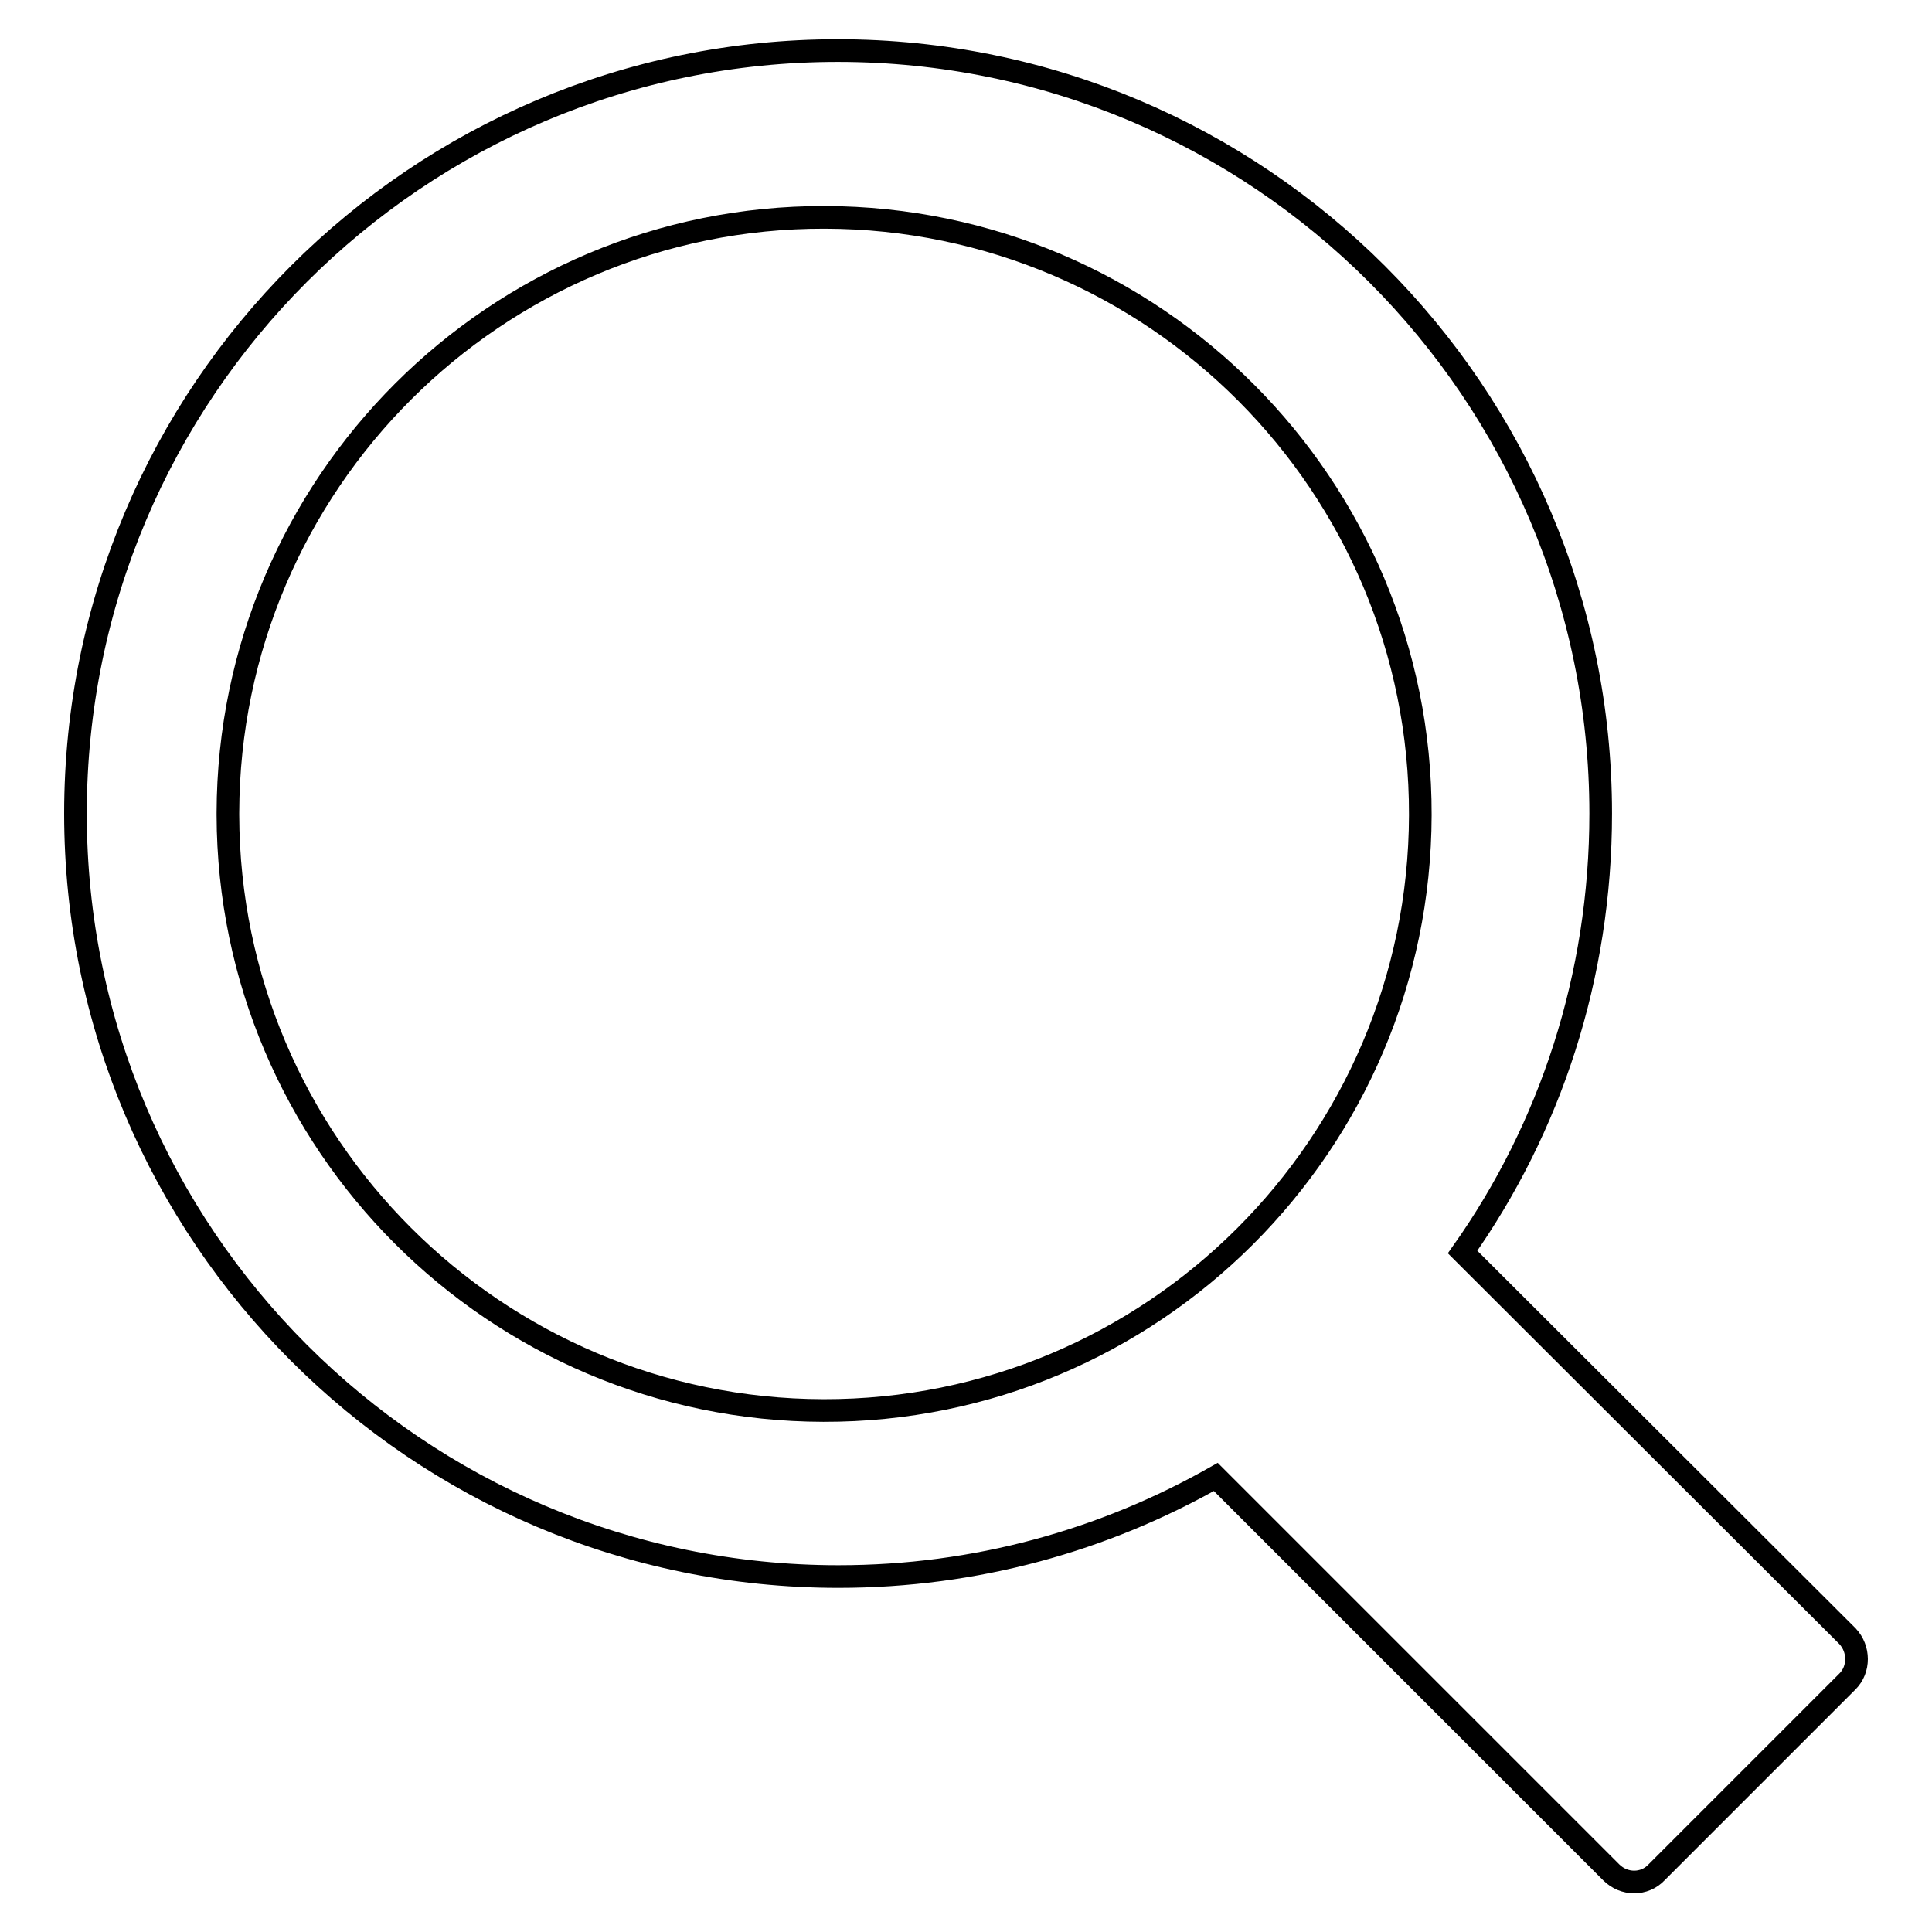
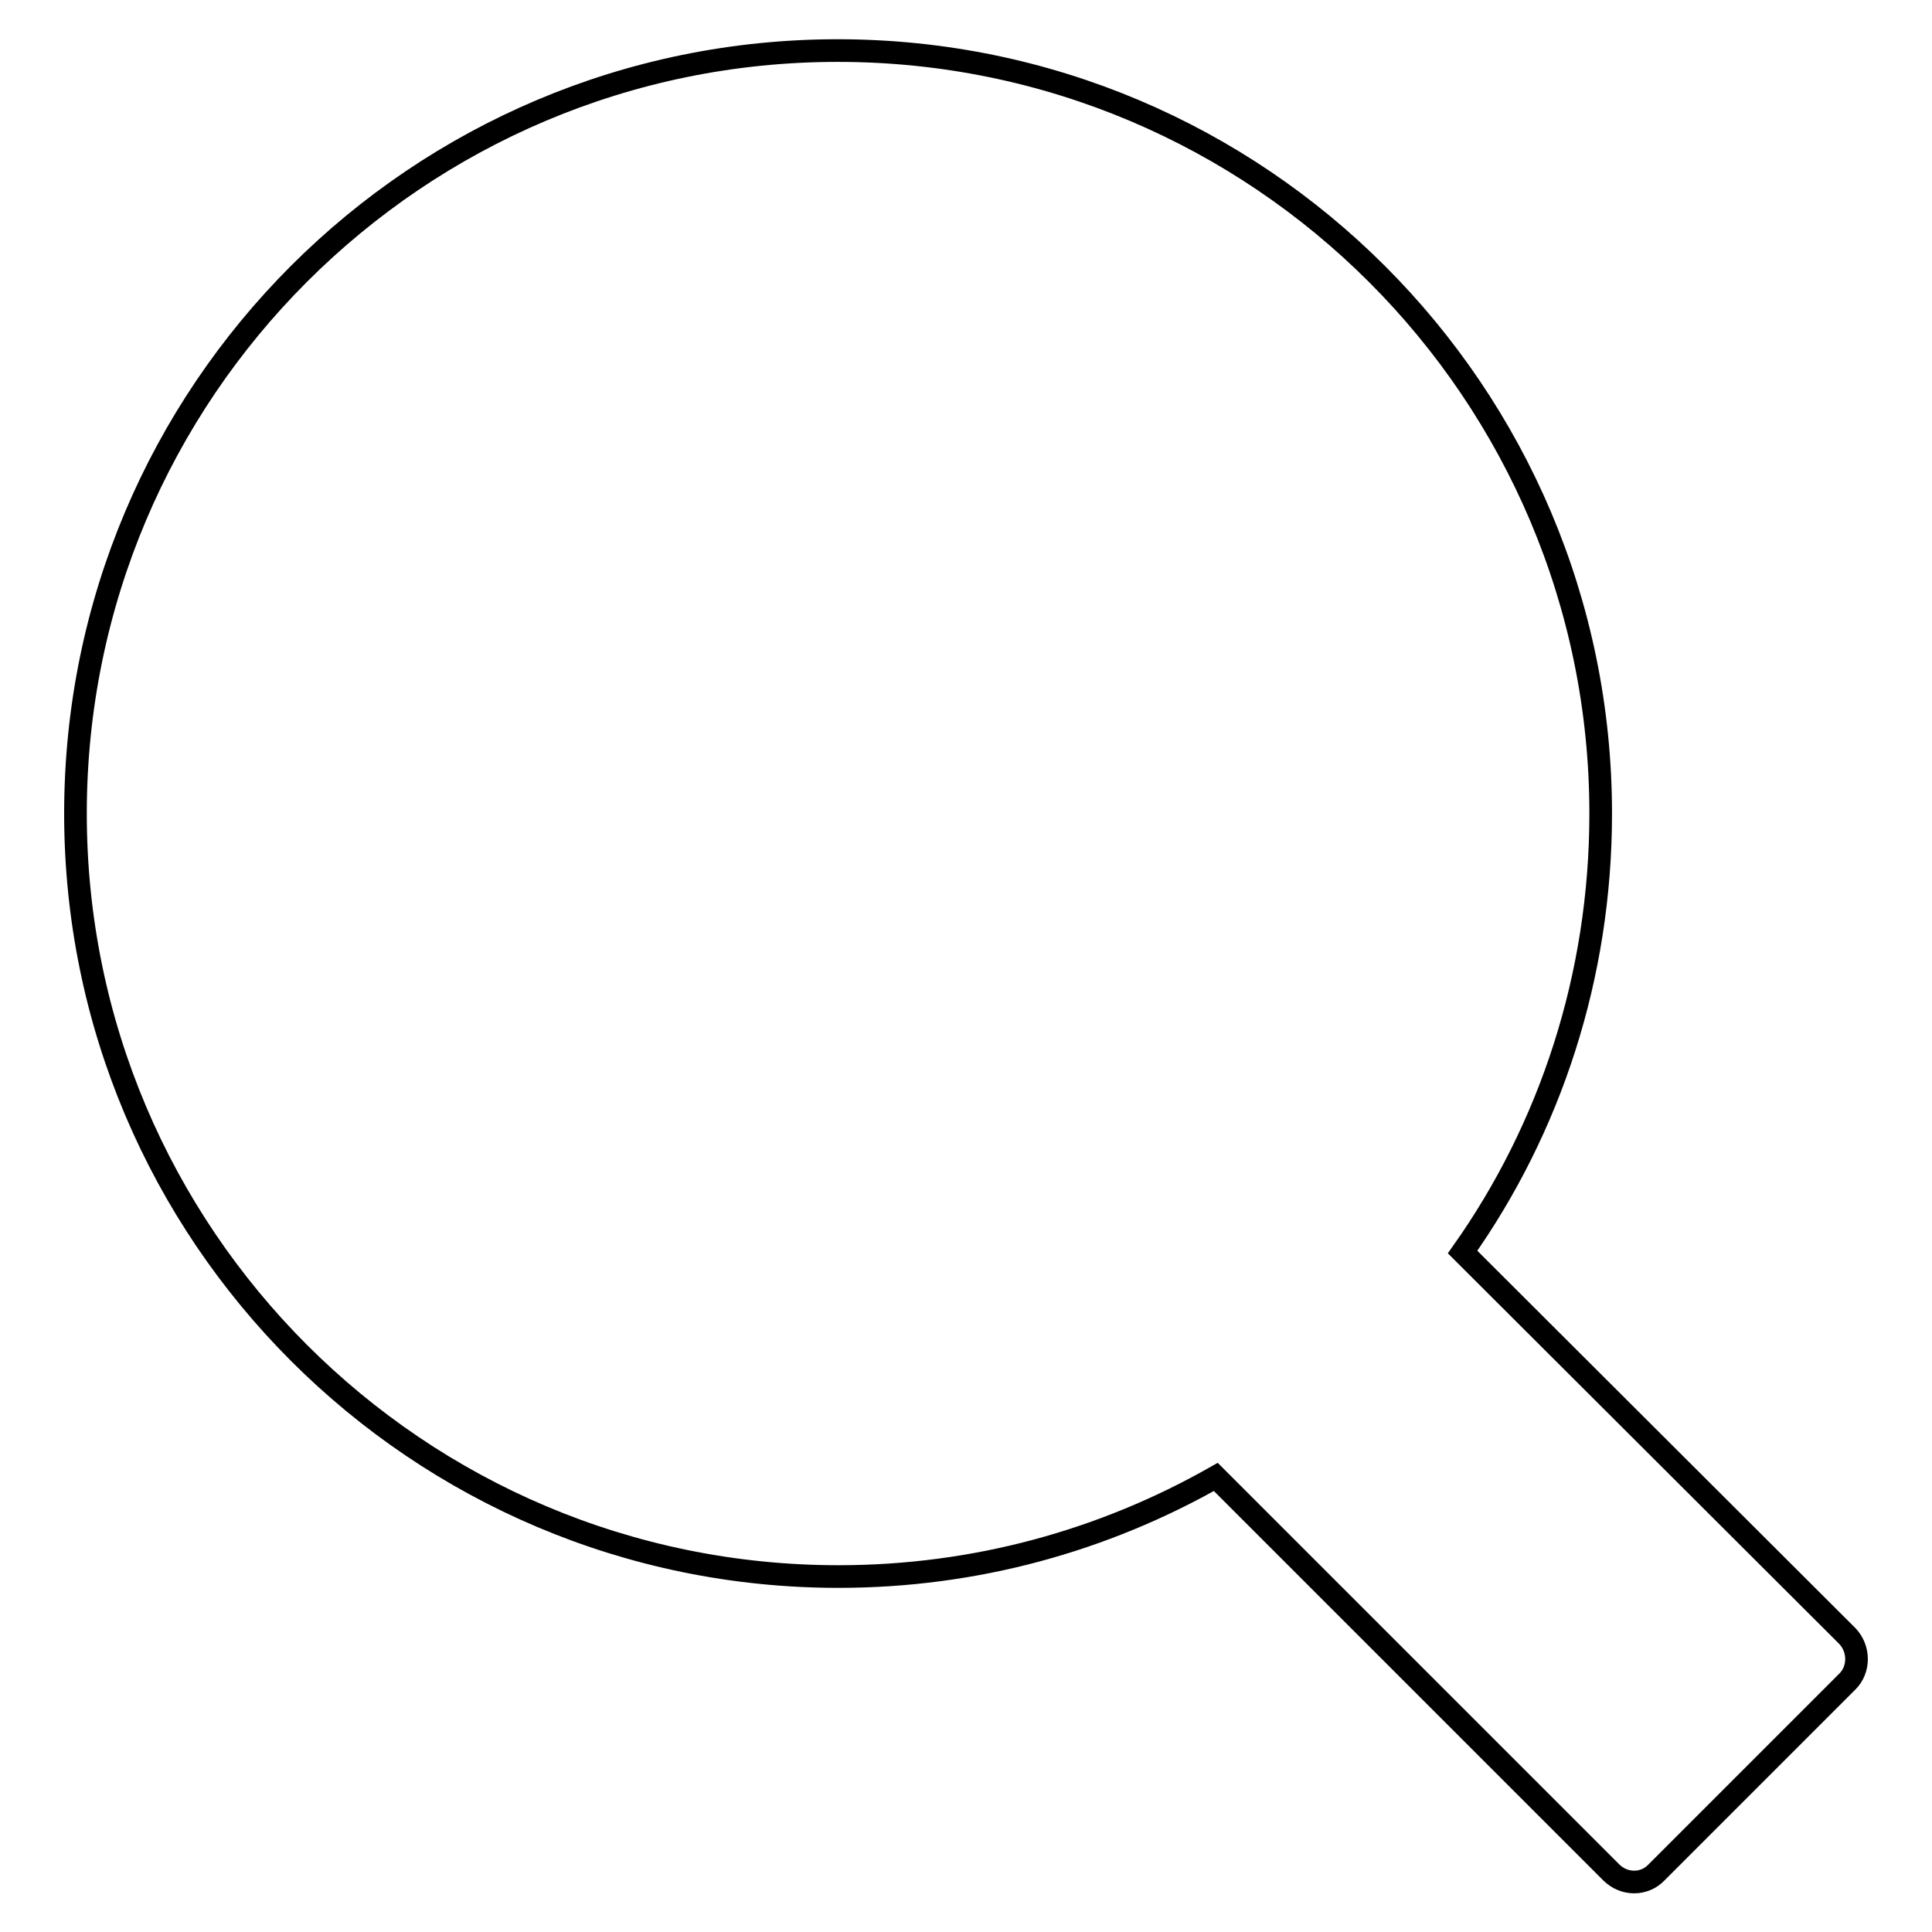
<svg xmlns="http://www.w3.org/2000/svg" version="1.1" x="0px" y="0px" viewBox="0 0 256 256" enable-background="new 0 0 256 256" xml:space="preserve">
  <g>
    <g>
      <path stroke-width="3" fill-opacity="0" stroke="#000000" d="M244.8,216.8l-51-50.9c11.6-16.4,18.3-36.5,18.3-58.1c0-55.8-45.3-101.1-101.1-101.1C55.3,6.7,10,51.9,10,107.8c0,55.8,45.3,101.1,101.1,101.1c18.2,0,35.2-4.8,50-13.2l52.4,52.4c1.7,1.7,4.4,1.7,6,0l25.3-25.3C246.4,221.2,246.4,218.5,244.8,216.8z" />
-       <path stroke-width="3" fill-opacity="0" stroke="#000000" d="M30.2,107.7c0.1-43.6,35.5-79,79.1-78.9c43.6,0.1,79,35.5,78.9,79.2c-0.1,43.6-35.5,79-79.1,78.9c-43.5-0.1-78.8-35.4-78.9-78.9V107.7z" />
    </g>
  </g>
</svg>